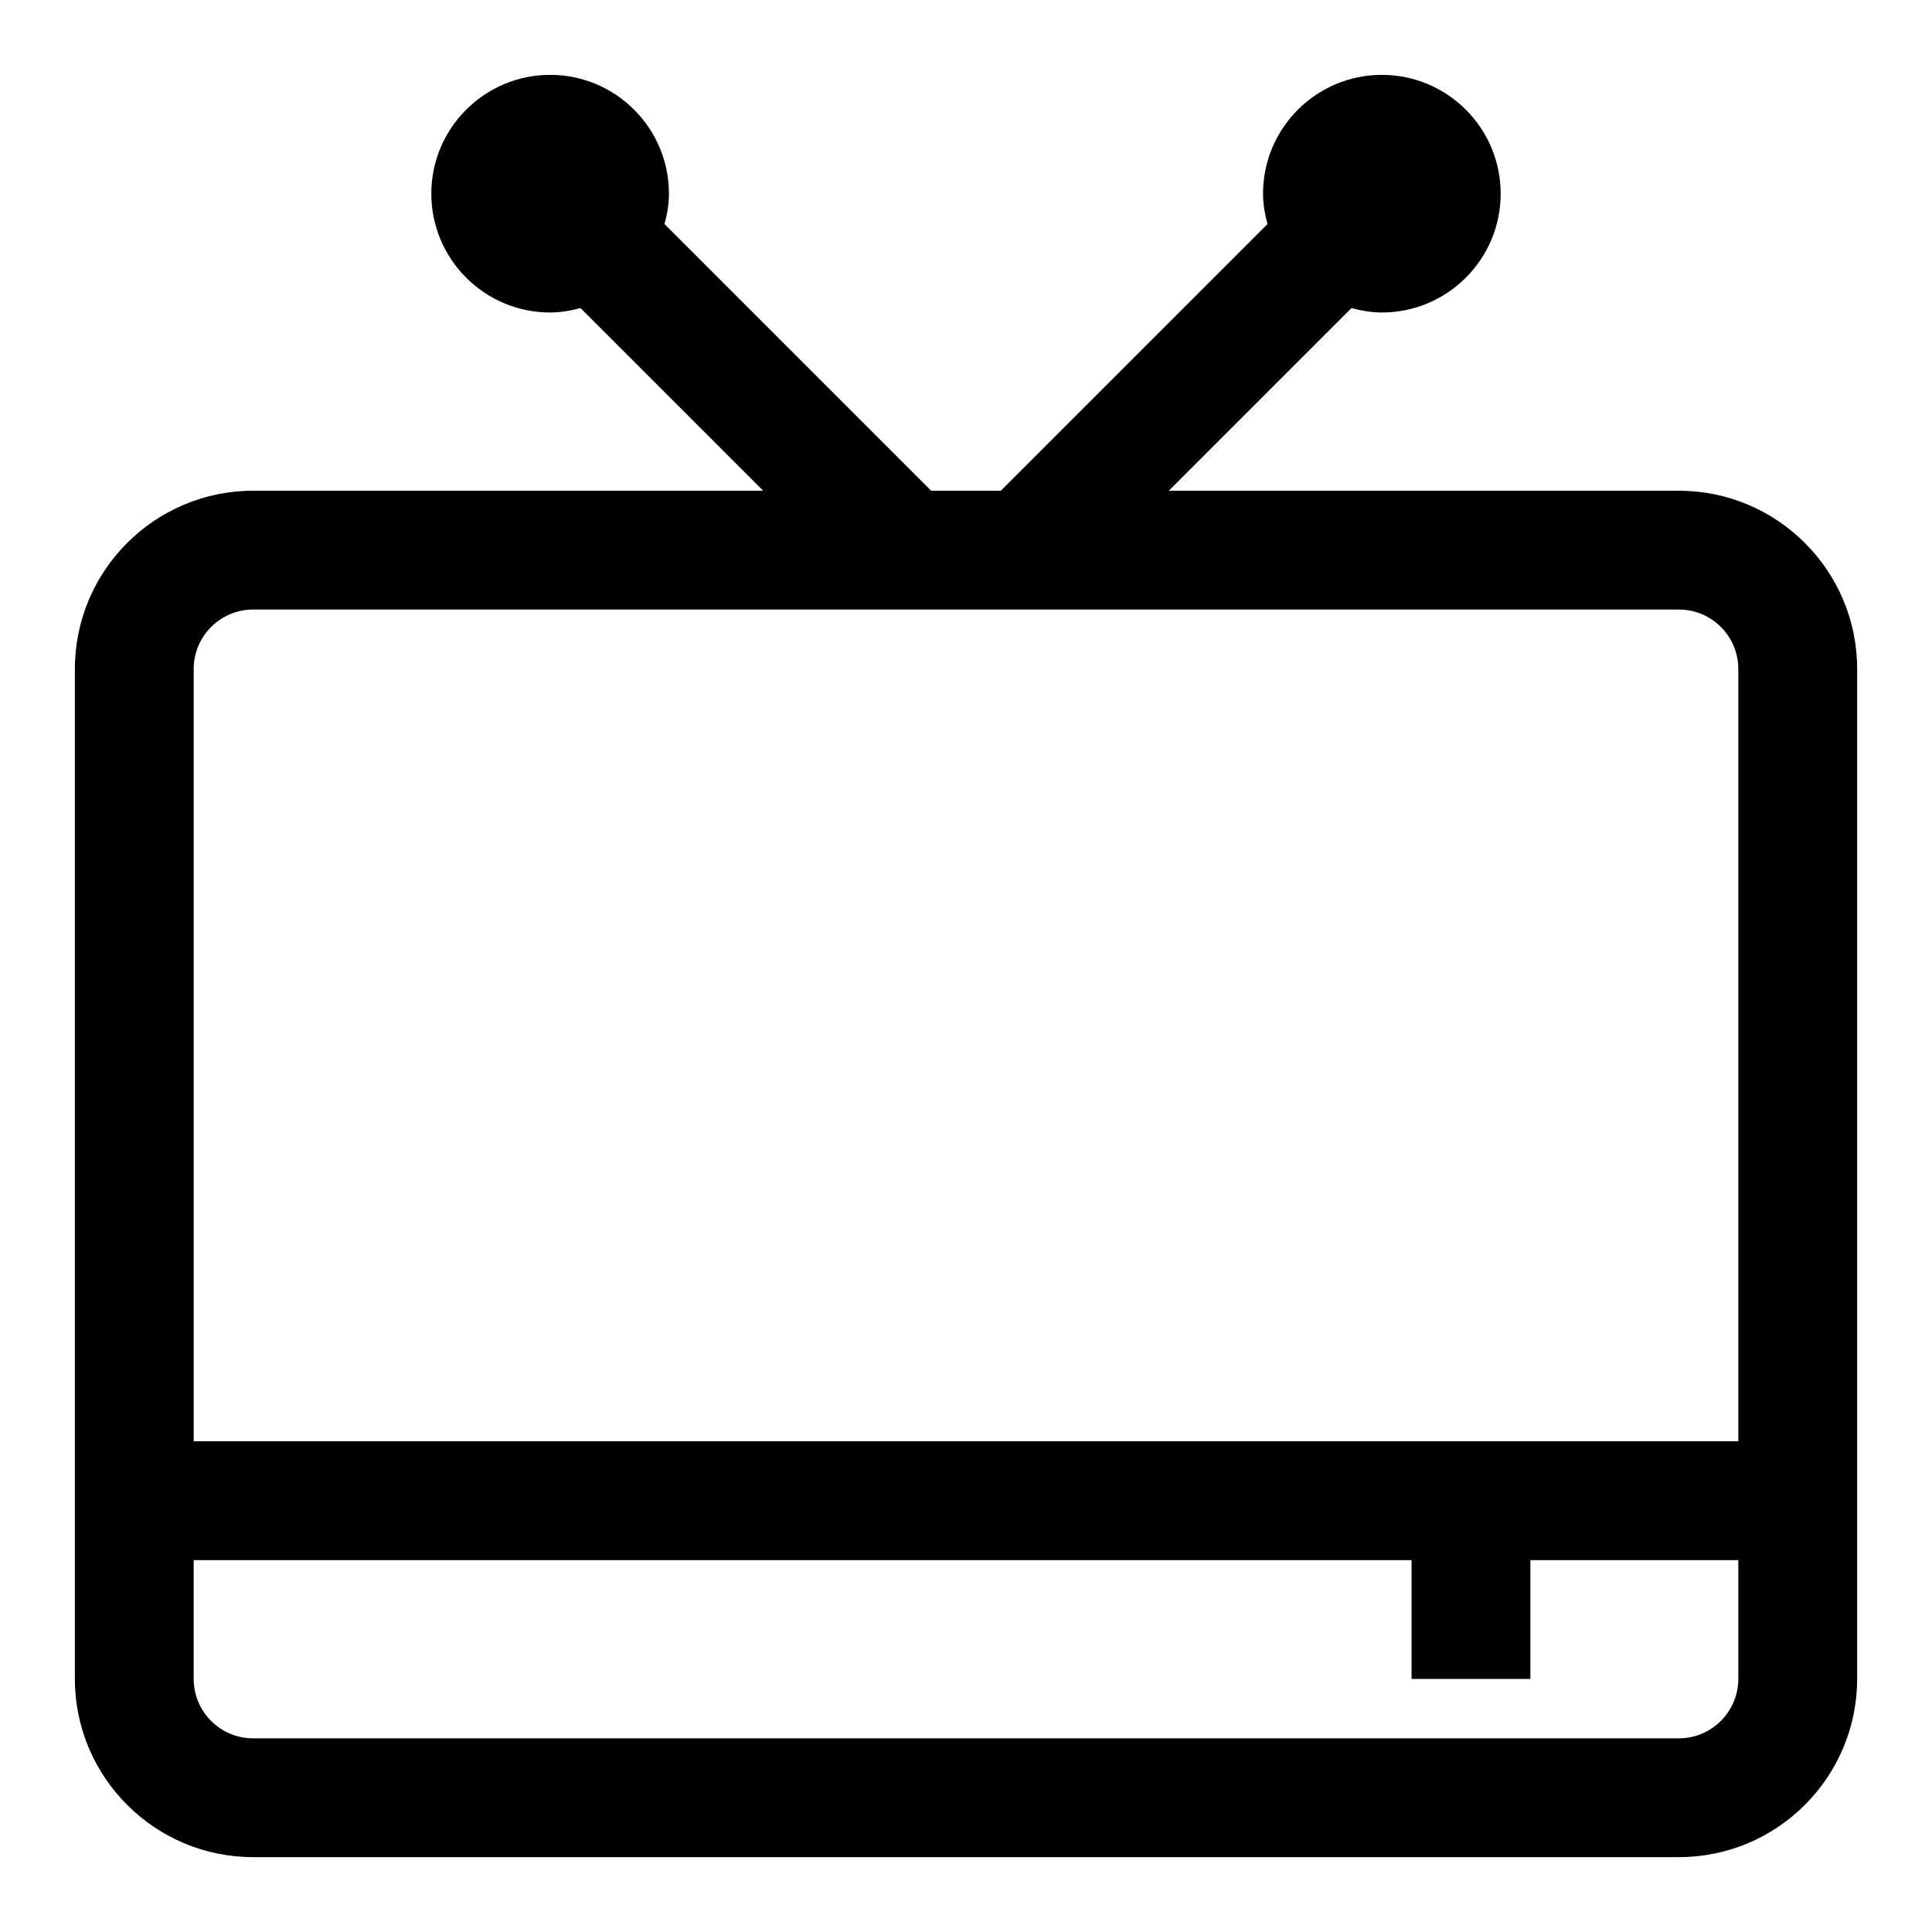
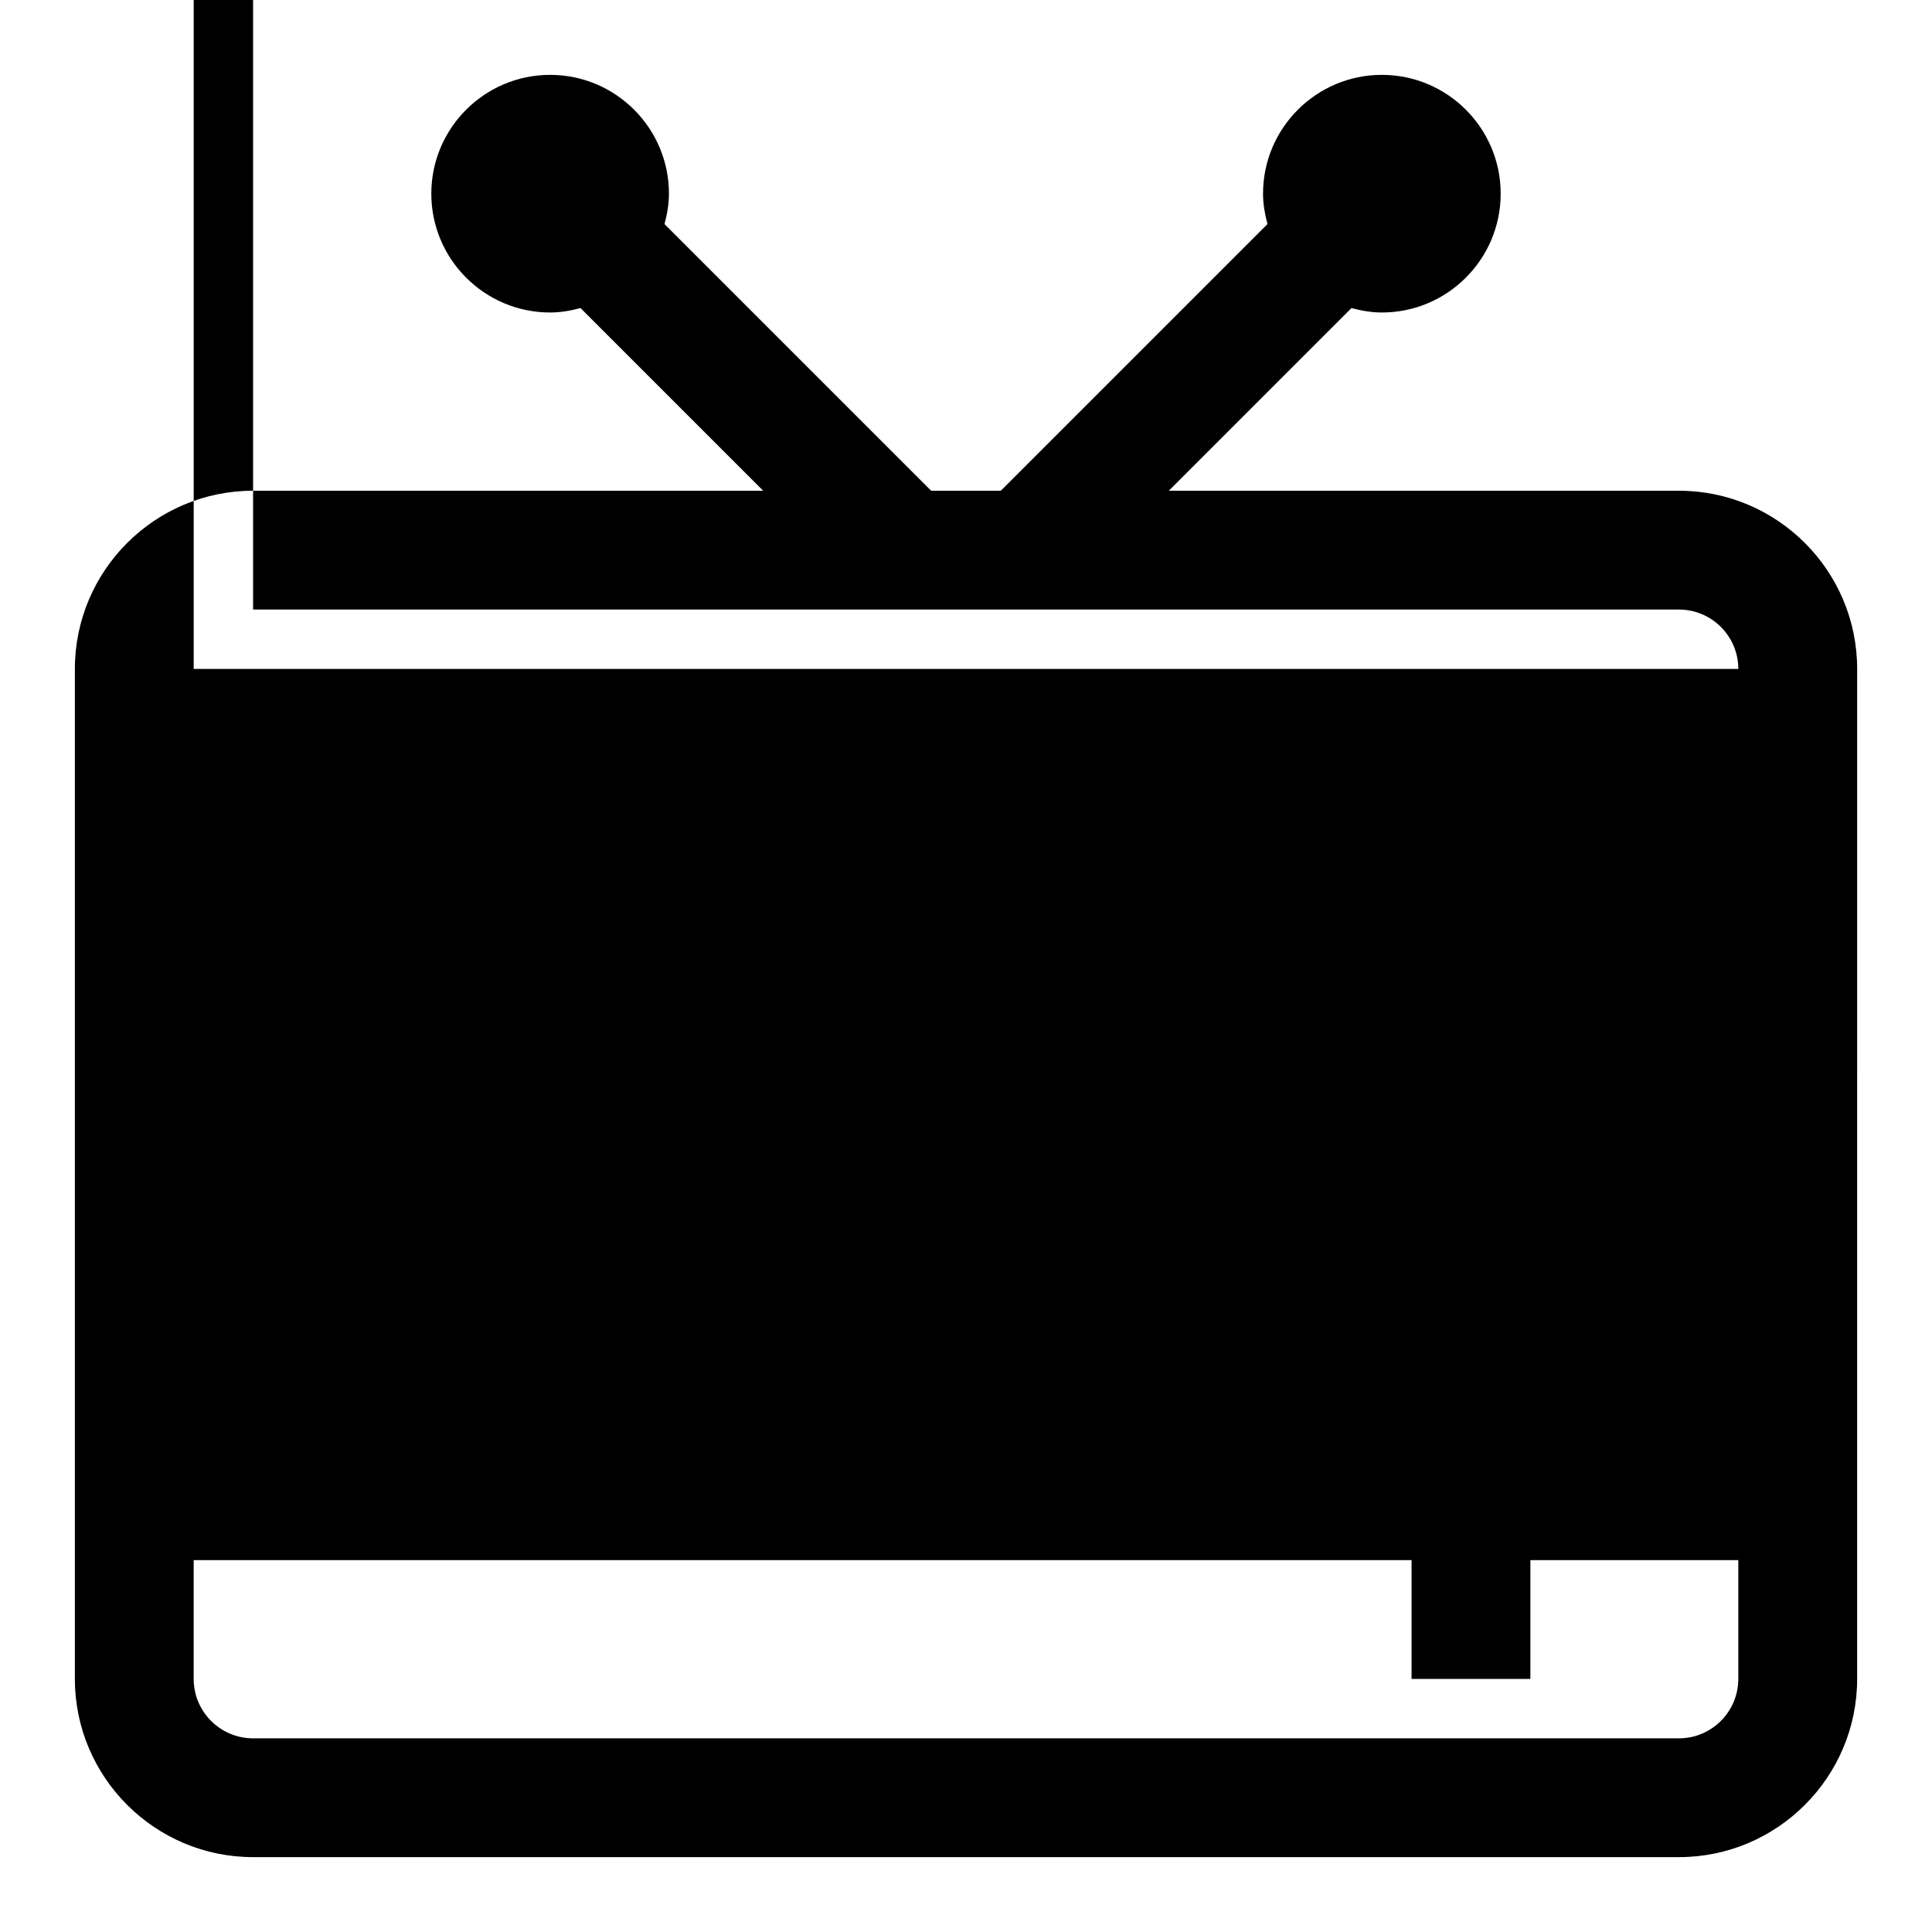
<svg xmlns="http://www.w3.org/2000/svg" fill="#000000" width="800px" height="800px" version="1.1" viewBox="144 144 512 512">
-   <path d="m588.93 274.05h-135.18l48.406-48.406c2.586 0.684 5.258 1.172 8.051 1.172 17.367 0 31.488-14.121 31.488-31.488 0-17.367-14.121-31.488-31.488-31.488-17.367 0-31.488 14.121-31.488 31.488 0 2.793 0.488 5.465 1.172 8.055l-70.668 70.668h-18.453l-70.668-70.668c0.688-2.59 1.176-5.258 1.176-8.055 0-17.367-14.121-31.488-31.488-31.488-17.367 0-31.488 14.121-31.488 31.488 0 17.367 14.121 31.488 31.488 31.488 2.793 0 5.465-0.488 8.055-1.172l48.406 48.406h-135.18c-26.047 0-47.23 21.184-47.23 47.23v267.65c0 26.047 21.184 47.23 47.23 47.23h377.86c26.047 0 47.23-21.184 47.23-47.23l0.004-267.65c0-26.047-21.184-47.23-47.234-47.23zm-377.86 31.488h377.86c8.684 0 15.742 7.062 15.742 15.742v204.67h-409.34v-204.67c0-8.684 7.062-15.742 15.746-15.742zm377.86 299.14h-377.86c-8.684 0-15.742-7.062-15.742-15.742v-31.488h322.75v31.488h31.488v-31.488h55.105v31.488c-0.004 8.68-7.066 15.742-15.75 15.742z" />
+   <path d="m588.93 274.05h-135.18l48.406-48.406c2.586 0.684 5.258 1.172 8.051 1.172 17.367 0 31.488-14.121 31.488-31.488 0-17.367-14.121-31.488-31.488-31.488-17.367 0-31.488 14.121-31.488 31.488 0 2.793 0.488 5.465 1.172 8.055l-70.668 70.668h-18.453l-70.668-70.668c0.688-2.59 1.176-5.258 1.176-8.055 0-17.367-14.121-31.488-31.488-31.488-17.367 0-31.488 14.121-31.488 31.488 0 17.367 14.121 31.488 31.488 31.488 2.793 0 5.465-0.488 8.055-1.172l48.406 48.406h-135.18c-26.047 0-47.23 21.184-47.23 47.23v267.65c0 26.047 21.184 47.23 47.23 47.23h377.86c26.047 0 47.23-21.184 47.23-47.23l0.004-267.65c0-26.047-21.184-47.23-47.234-47.23zm-377.86 31.488h377.86c8.684 0 15.742 7.062 15.742 15.742h-409.34v-204.67c0-8.684 7.062-15.742 15.746-15.742zm377.86 299.14h-377.86c-8.684 0-15.742-7.062-15.742-15.742v-31.488h322.75v31.488h31.488v-31.488h55.105v31.488c-0.004 8.68-7.066 15.742-15.75 15.742z" />
</svg>